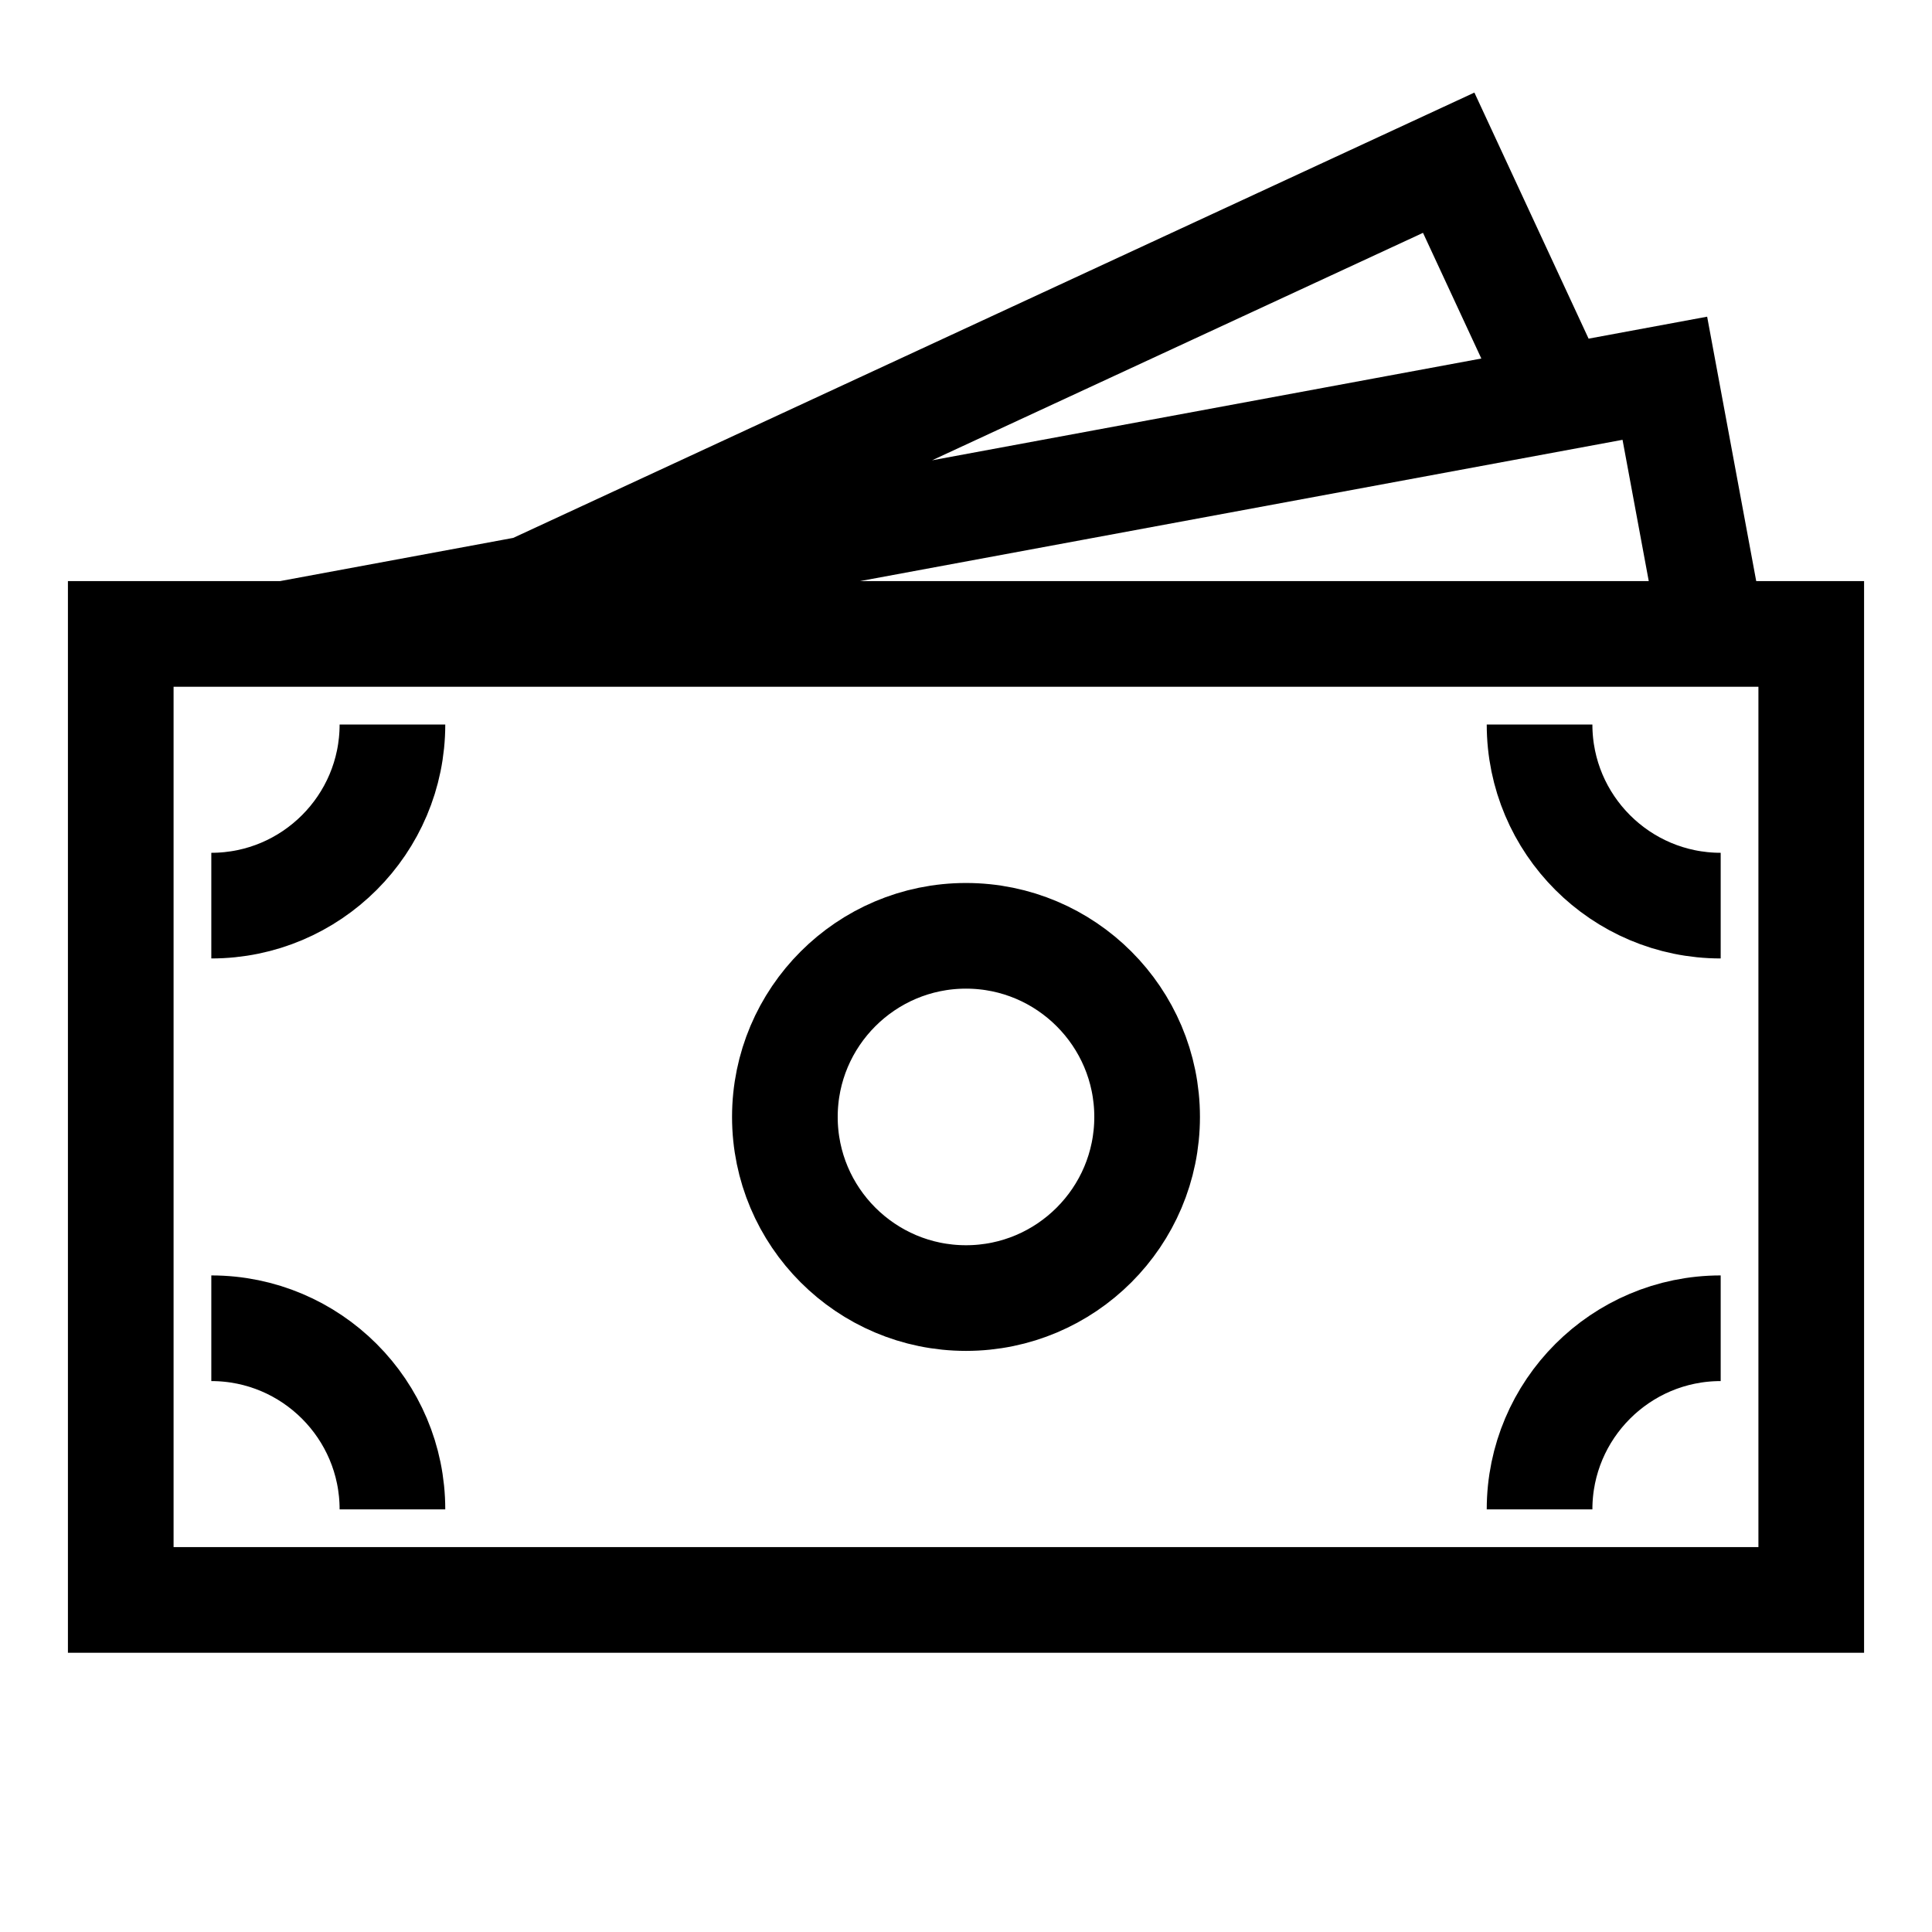
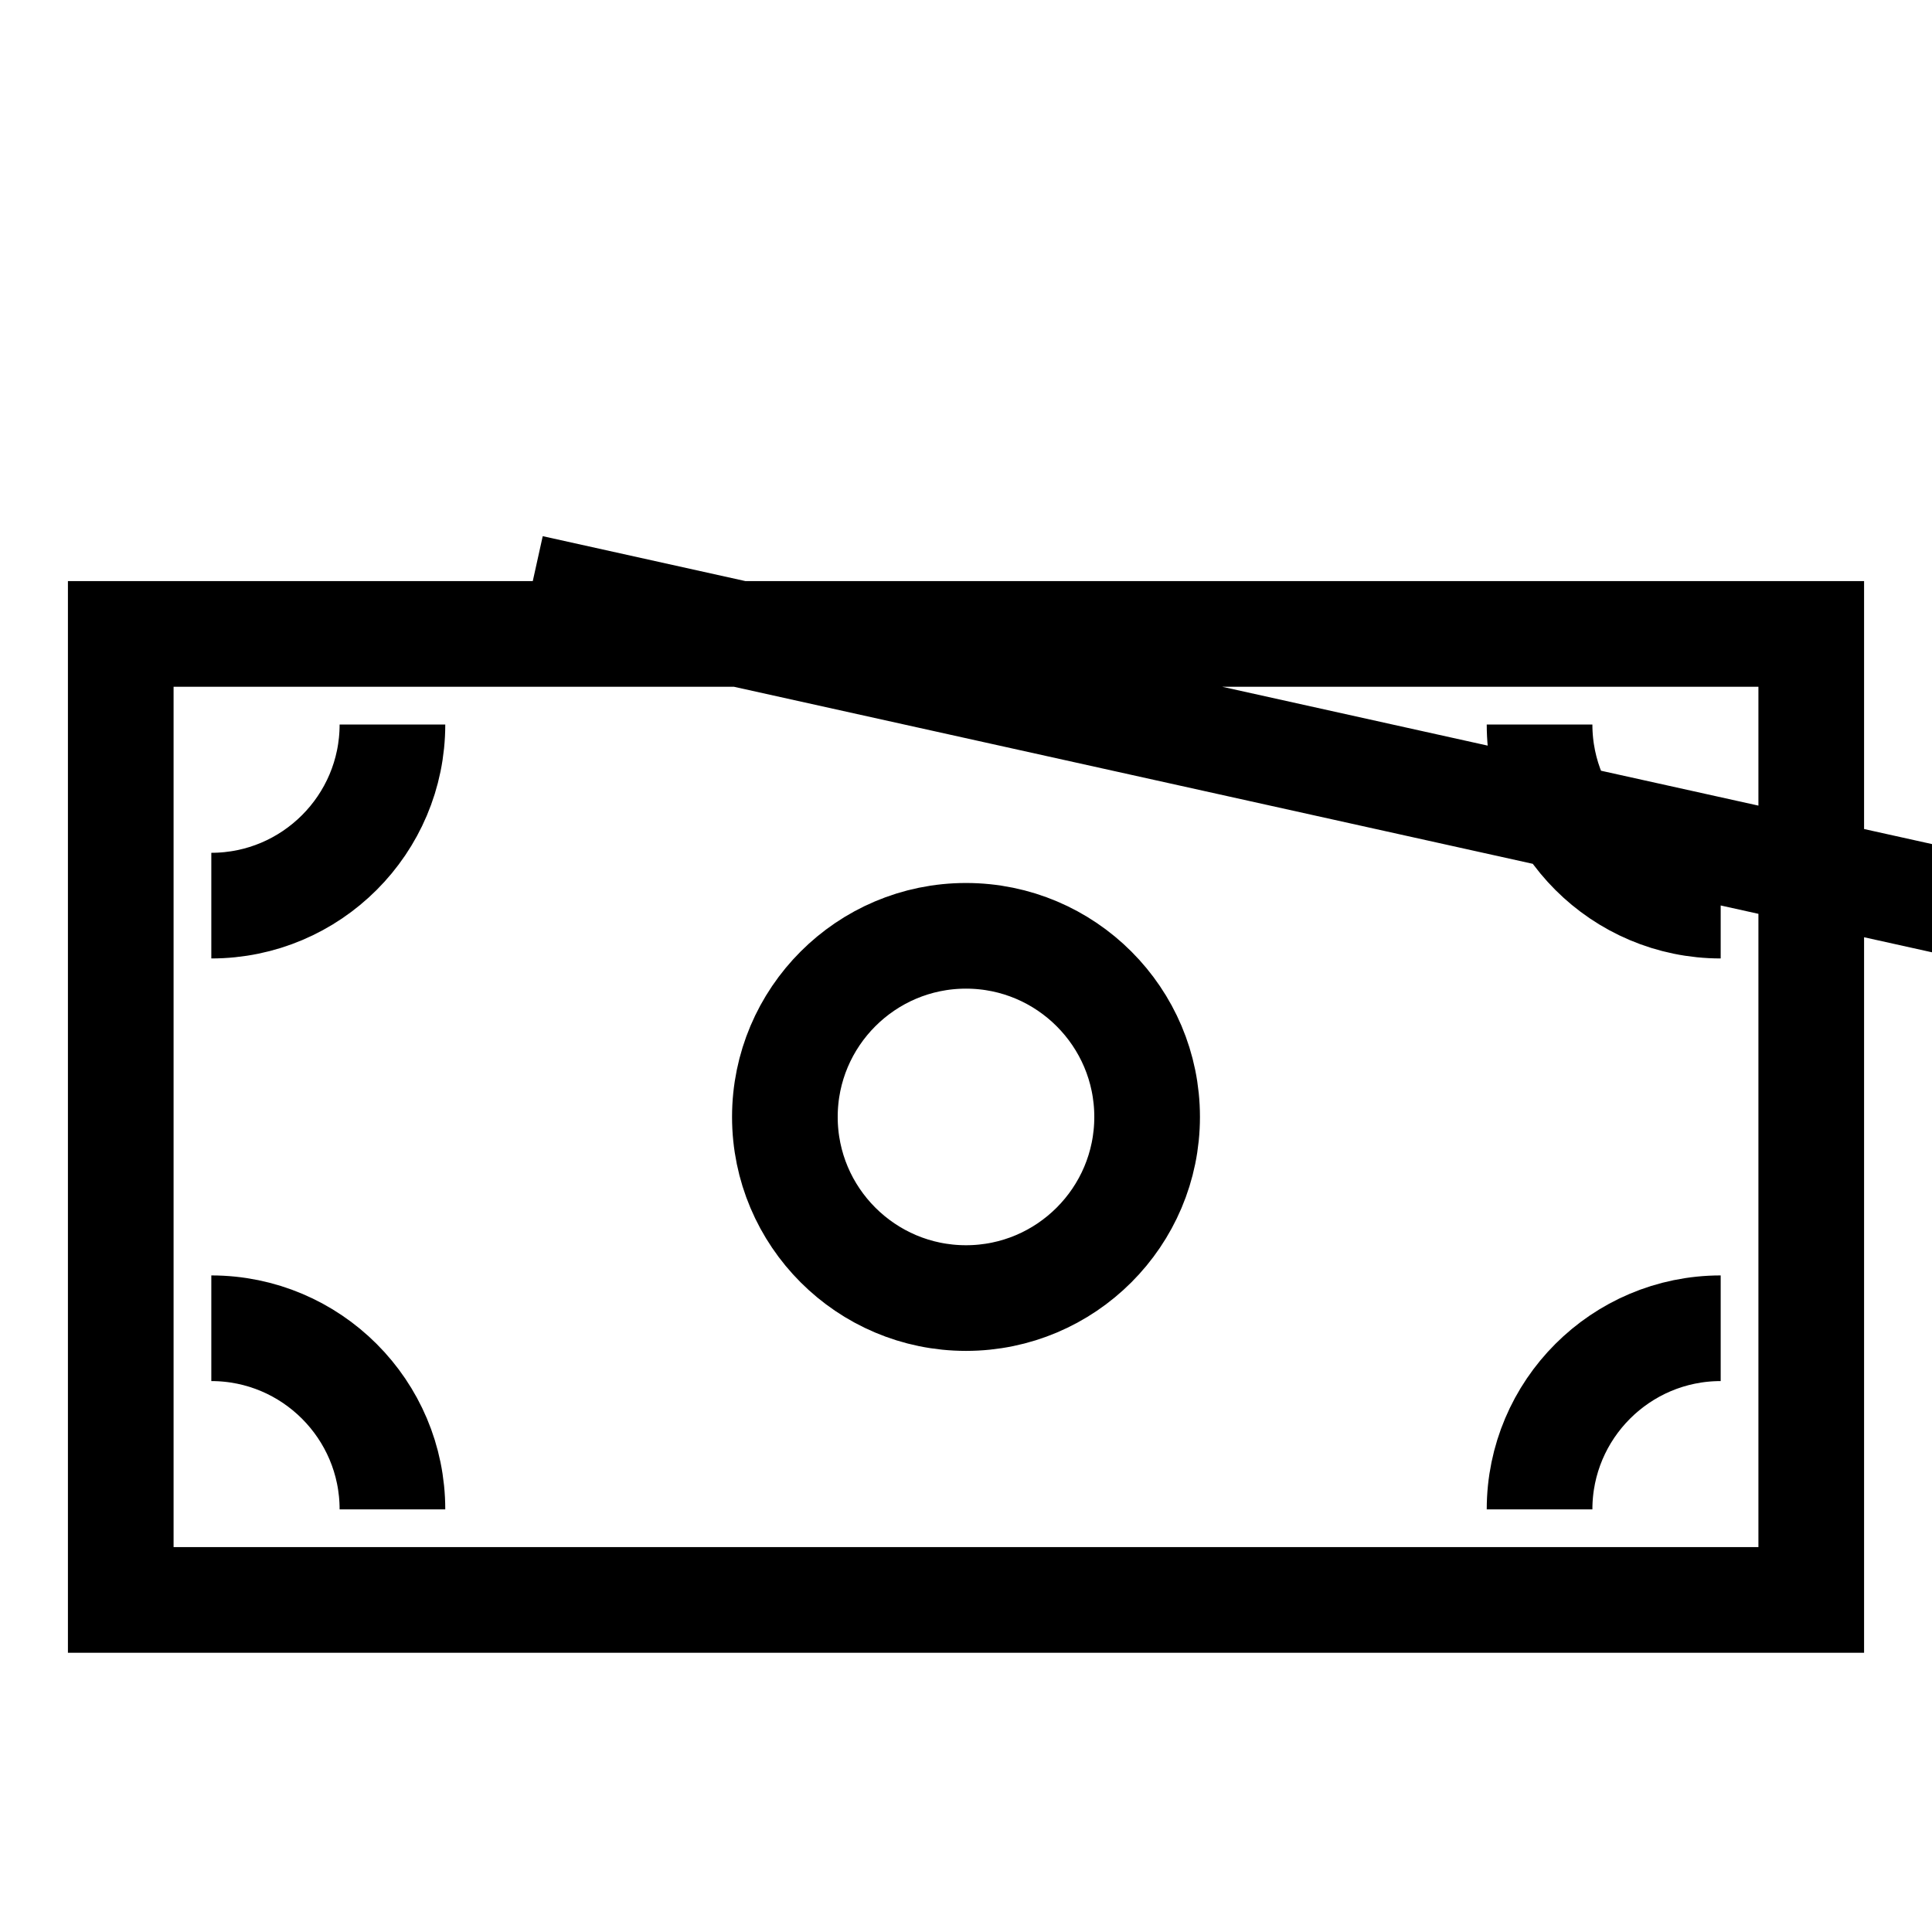
<svg xmlns="http://www.w3.org/2000/svg" viewBox="0 0 64 64">
-   <path fill="none" stroke="#000" stroke-miterlimit="10" stroke-width="3.5" d="M60 53H4V21h56zm-3.28-32.01-1.57-8.46-45.66 8.46m42.12-7.8-3.62-7.8L17.6 19.47M32 31c-3.31 0-6 2.69-6 6s2.69 6 6 6 6-2.69 6-6-2.69-6-6-6ZM7 30c3.31 0 6-2.69 6-6m0 26c0-3.31-2.69-6-6-6m44-20c0 3.31 2.69 6 6 6m0 14c-3.31 0-6 2.69-6 6" style="stroke: #000000;" />
+   <path fill="none" stroke="#000" stroke-miterlimit="10" stroke-width="3.5" d="M60 53H4V21h56zm42.12-7.8-3.62-7.8L17.6 19.47M32 31c-3.31 0-6 2.69-6 6s2.69 6 6 6 6-2.69 6-6-2.69-6-6-6ZM7 30c3.31 0 6-2.69 6-6m0 26c0-3.31-2.69-6-6-6m44-20c0 3.31 2.69 6 6 6m0 14c-3.31 0-6 2.69-6 6" style="stroke: #000000;" />
</svg>